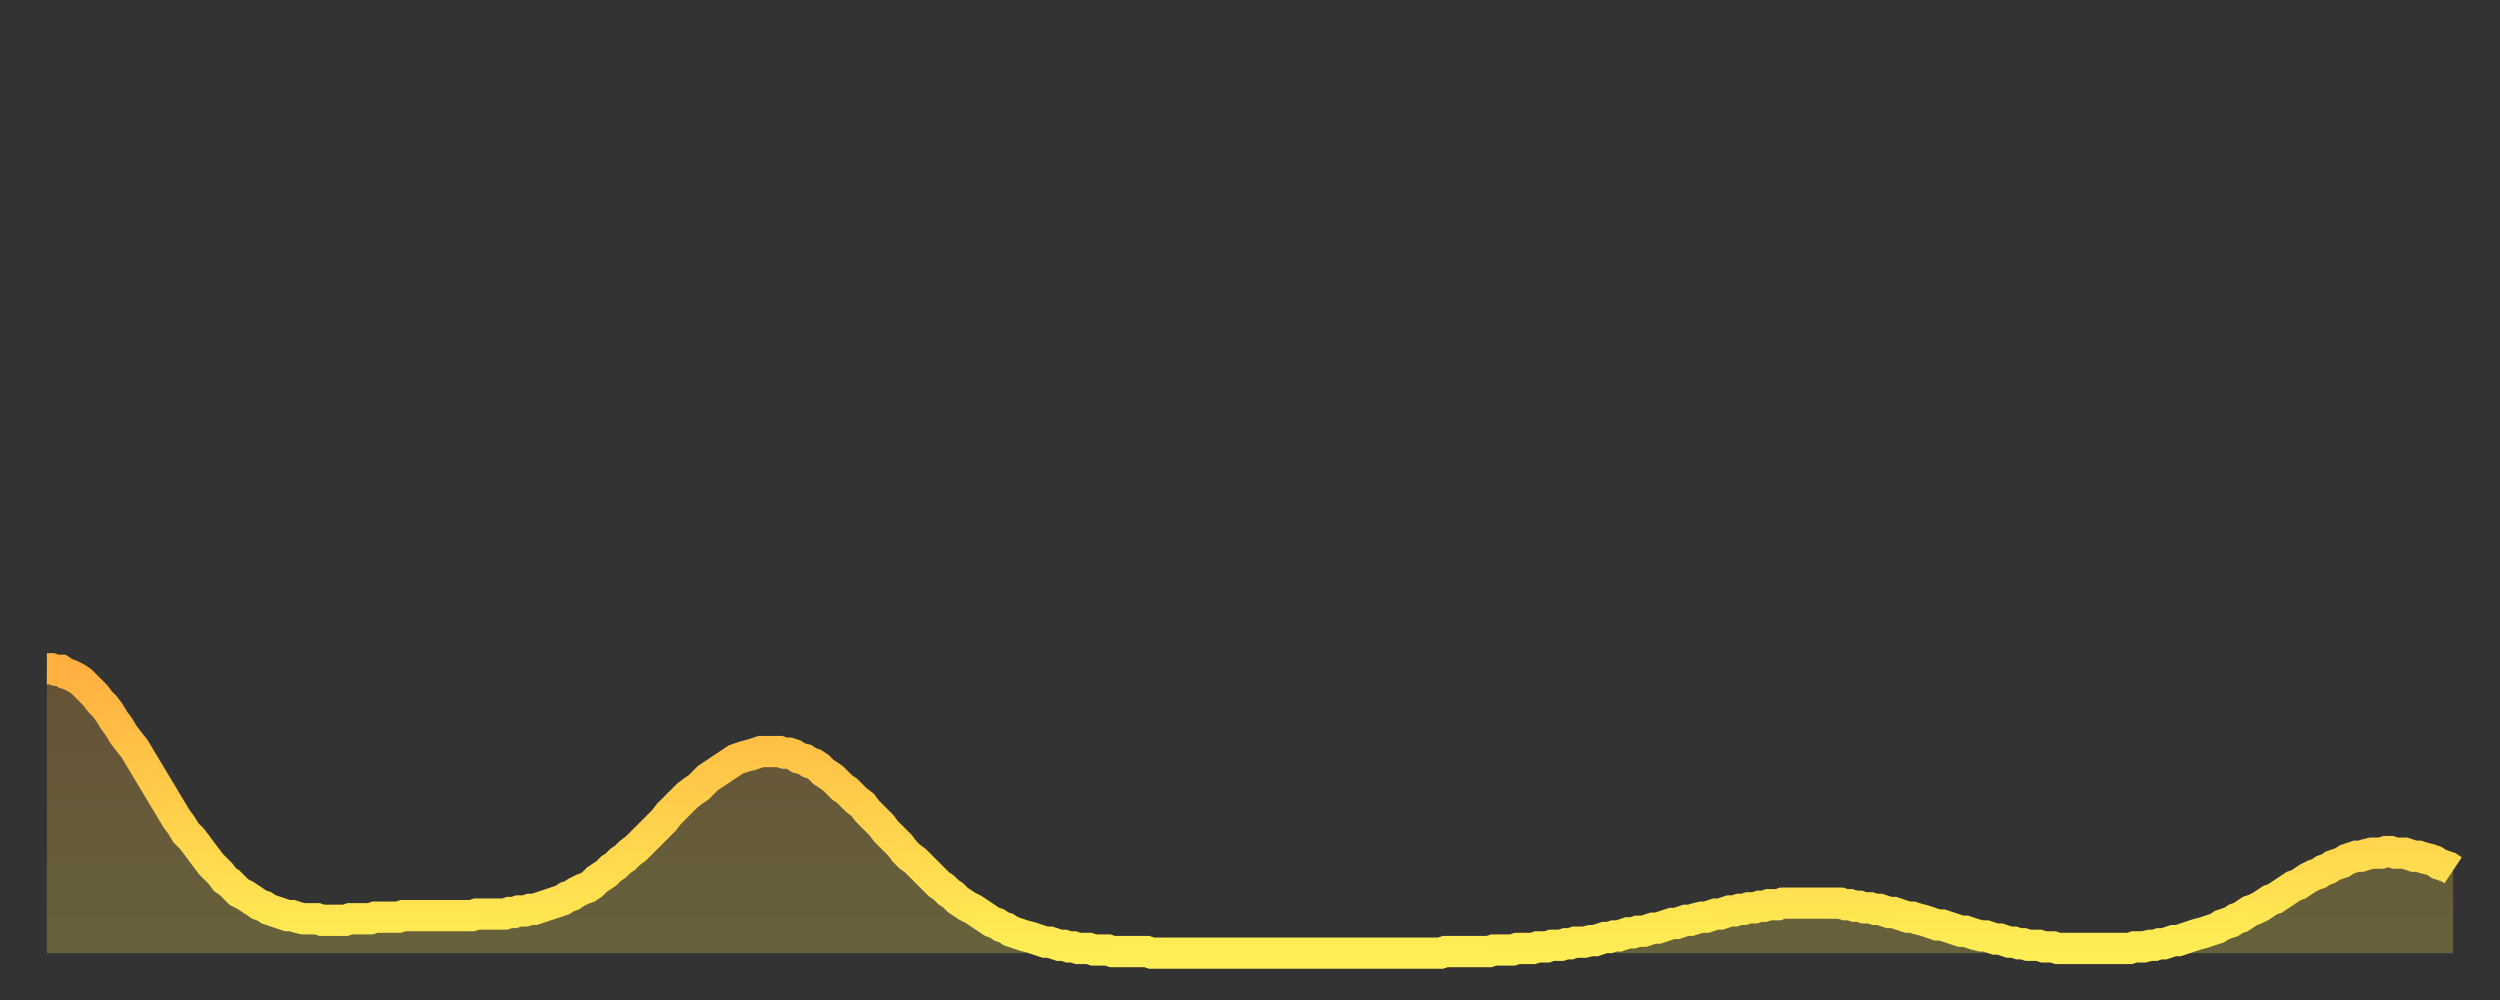
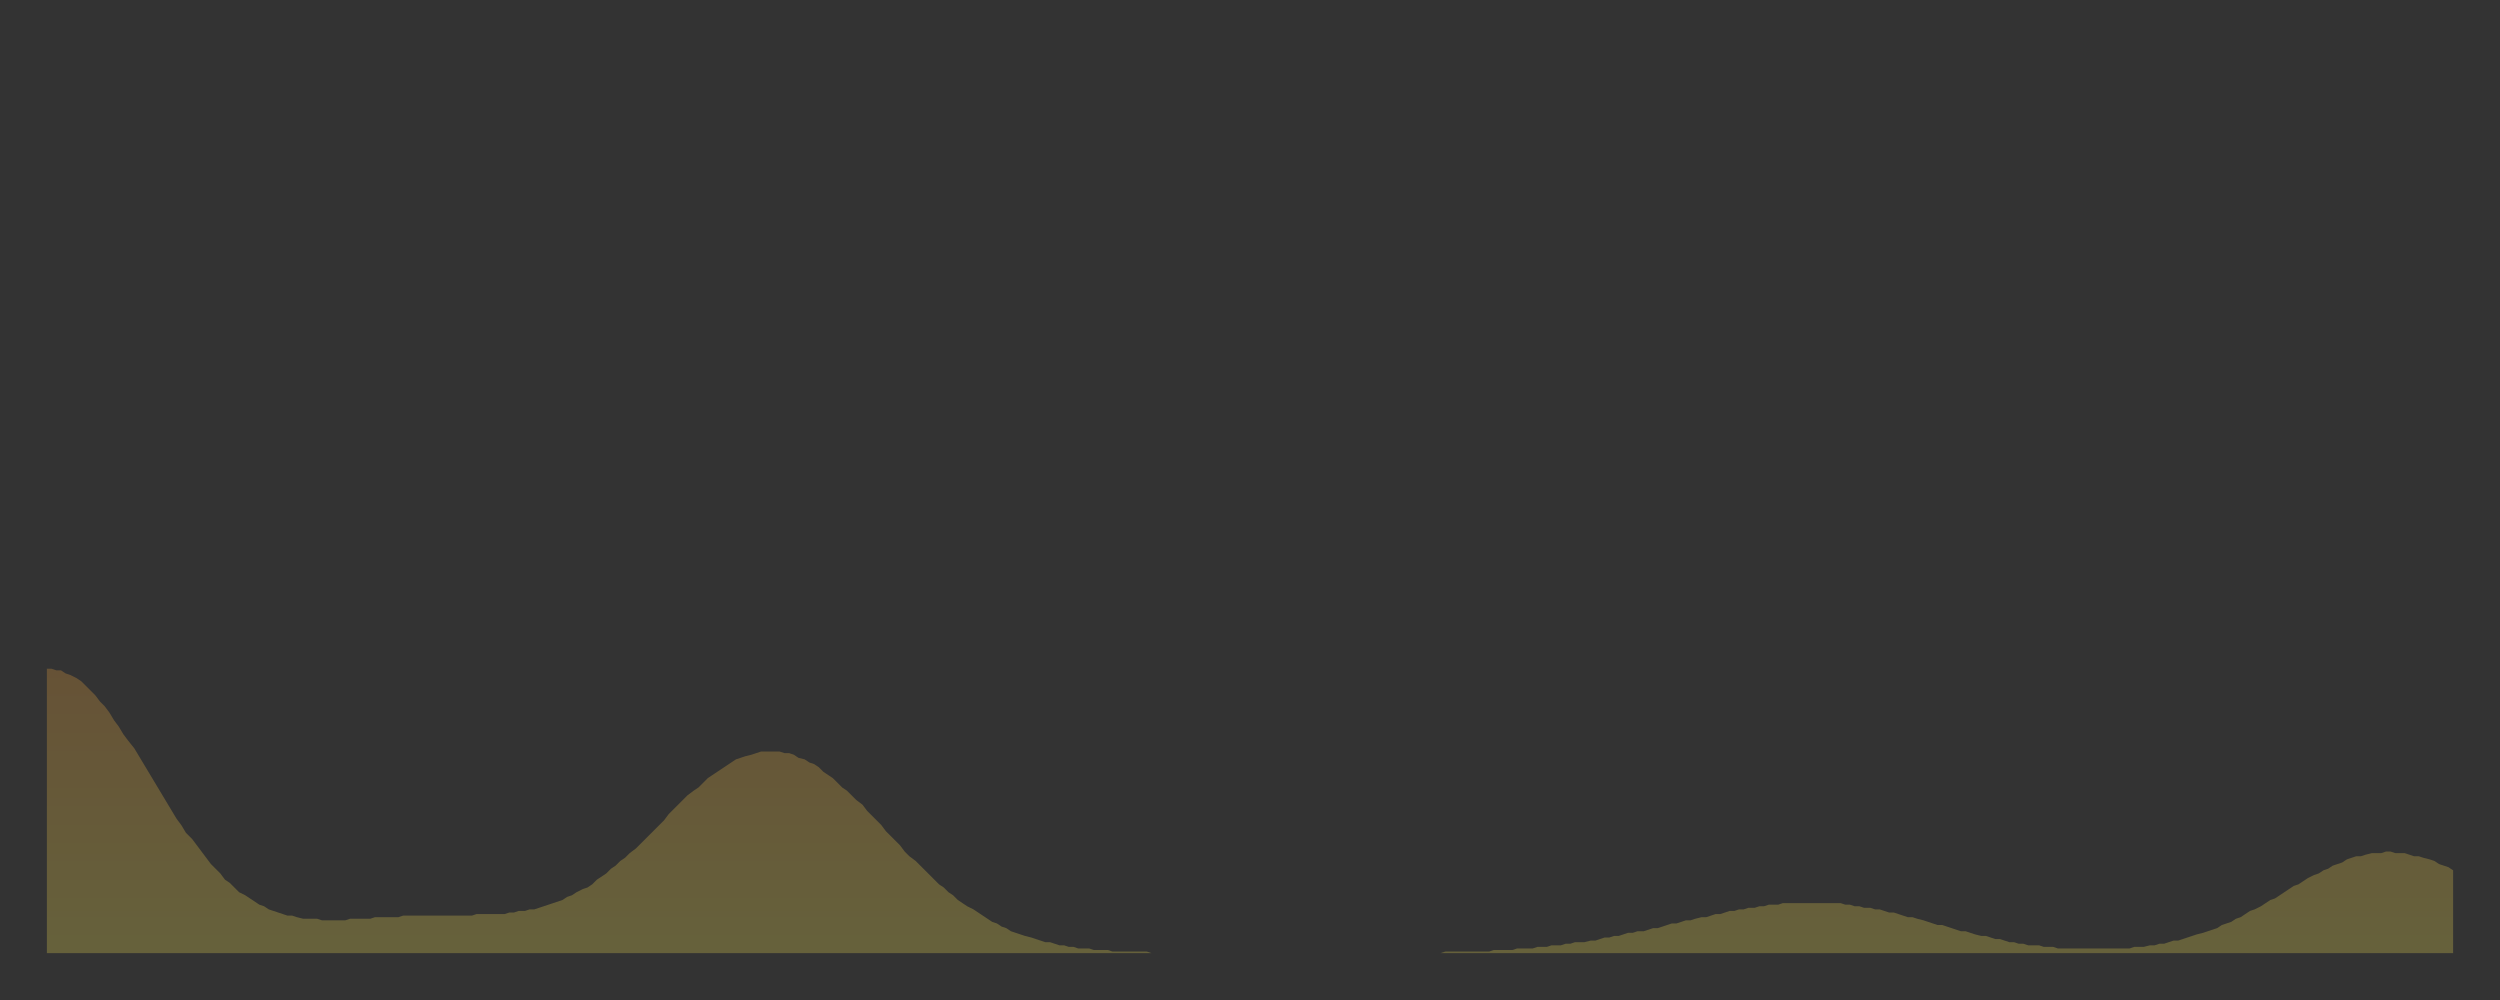
<svg xmlns="http://www.w3.org/2000/svg" baseProfile="full" height="64" version="1.1" width="160">
  <rect width="100%" height="100%" fill="#333333" stroke="none" />
  <defs>
    <linearGradient id="id542572" x1="0" x2="0" y1="0" y2="1">
      <stop offset="0%" stop-color="#ffb040" />
      <stop offset="50%" stop-color="#ffcf4b" />
      <stop offset="100%" stop-color="#ffee55" />
    </linearGradient>
  </defs>
  <g transform="translate(3,3)">
    <g>
-       <path d="M 0.0 39.8 0.3 39.8 0.6 39.9 0.9 39.9 1.2 40.1 1.5 40.2 1.9 40.4 2.2 40.6 2.5 40.9 2.8 41.2 3.1 41.5 3.4 41.9 3.7 42.2 4.0 42.6 4.3 43.1 4.6 43.5 4.9 44.0 5.2 44.4 5.6 44.9 5.9 45.4 6.2 45.9 6.5 46.4 6.8 46.9 7.1 47.4 7.4 47.9 7.7 48.4 8.0 48.9 8.3 49.4 8.6 49.8 8.9 50.3 9.3 50.7 9.6 51.1 9.9 51.5 10.2 51.9 10.5 52.3 10.8 52.6 11.1 52.9 11.4 53.3 11.7 53.5 12.0 53.8 12.3 54.1 12.7 54.3 13.0 54.5 13.3 54.7 13.6 54.9 13.9 55.0 14.2 55.2 14.5 55.3 14.8 55.4 15.1 55.5 15.4 55.6 15.7 55.6 16.0 55.7 16.4 55.8 16.7 55.8 17.0 55.8 17.3 55.8 17.6 55.9 17.9 55.9 18.2 55.9 18.5 55.9 18.8 55.9 19.1 55.9 19.4 55.8 19.8 55.8 20.1 55.8 20.4 55.8 20.7 55.8 21.0 55.7 21.3 55.7 21.6 55.7 21.9 55.7 22.2 55.7 22.5 55.7 22.8 55.6 23.1 55.6 23.5 55.6 23.8 55.6 24.1 55.6 24.4 55.6 24.7 55.6 25.0 55.6 25.3 55.6 25.6 55.6 25.9 55.6 26.2 55.6 26.5 55.6 26.8 55.6 27.2 55.6 27.5 55.5 27.8 55.5 28.1 55.5 28.4 55.5 28.7 55.5 29.0 55.5 29.3 55.5 29.6 55.4 29.9 55.4 30.2 55.3 30.6 55.3 30.9 55.2 31.2 55.2 31.5 55.1 31.8 55.0 32.1 54.9 32.4 54.8 32.7 54.7 33.0 54.6 33.3 54.4 33.6 54.3 33.9 54.1 34.3 53.9 34.6 53.8 34.9 53.6 35.2 53.3 35.5 53.1 35.8 52.9 36.1 52.6 36.4 52.4 36.7 52.1 37.0 51.9 37.3 51.6 37.7 51.3 38.0 51.0 38.3 50.7 38.6 50.4 38.9 50.1 39.2 49.8 39.5 49.5 39.8 49.1 40.1 48.8 40.4 48.5 40.7 48.2 41.0 47.9 41.4 47.6 41.7 47.4 42.0 47.1 42.3 46.8 42.6 46.6 42.9 46.4 43.2 46.2 43.5 46.0 43.8 45.8 44.1 45.6 44.4 45.5 44.7 45.4 45.1 45.3 45.4 45.2 45.7 45.1 46.0 45.1 46.3 45.1 46.6 45.1 46.9 45.1 47.2 45.2 47.5 45.2 47.8 45.3 48.1 45.5 48.5 45.6 48.8 45.8 49.1 45.9 49.4 46.1 49.7 46.4 50.0 46.6 50.3 46.8 50.6 47.1 50.9 47.4 51.2 47.6 51.5 47.9 51.8 48.2 52.2 48.5 52.5 48.9 52.8 49.2 53.1 49.5 53.4 49.8 53.7 50.2 54.0 50.5 54.3 50.8 54.6 51.1 54.9 51.5 55.2 51.8 55.6 52.1 55.9 52.4 56.2 52.7 56.5 53.0 56.8 53.3 57.1 53.6 57.4 53.8 57.7 54.1 58.0 54.3 58.3 54.6 58.6 54.8 58.9 55.0 59.3 55.2 59.6 55.4 59.9 55.6 60.2 55.8 60.5 56.0 60.8 56.1 61.1 56.3 61.4 56.4 61.7 56.6 62.0 56.7 62.3 56.8 62.6 56.9 63.0 57.0 63.3 57.1 63.6 57.2 63.9 57.3 64.2 57.3 64.5 57.4 64.8 57.5 65.1 57.5 65.4 57.6 65.7 57.6 66.0 57.7 66.4 57.7 66.7 57.7 67.0 57.8 67.3 57.8 67.6 57.8 67.9 57.8 68.2 57.9 68.5 57.9 68.8 57.9 69.1 57.9 69.4 57.9 69.7 57.9 70.1 57.9 70.4 57.9 70.7 58.0 71.0 58.0 71.3 58.0 71.6 58.0 71.9 58.0 72.2 58.0 72.5 58.0 72.8 58.0 73.1 58.0 73.5 58.0 73.8 58.0 74.1 58.0 74.4 58.0 74.7 58.0 75.0 58.0 75.3 58.0 75.6 58.0 75.9 58.0 76.2 58.0 76.5 58.0 76.8 58.0 77.2 58.0 77.5 58.0 77.8 58.0 78.1 58.0 78.4 58.0 78.7 58.0 79.0 58.0 79.3 58.0 79.6 58.0 79.9 58.0 80.2 58.0 80.5 58.0 80.9 58.0 81.2 58.0 81.5 58.0 81.8 58.0 82.1 58.0 82.4 58.0 82.7 58.0 83.0 58.0 83.3 58.0 83.6 58.0 83.9 58.0 84.3 58.0 84.6 58.0 84.9 58.0 85.2 58.0 85.5 58.0 85.8 58.0 86.1 58.0 86.4 58.0 86.7 58.0 87.0 58.0 87.3 58.0 87.6 58.0 88.0 58.0 88.3 58.0 88.6 58.0 88.9 58.0 89.2 58.0 89.5 57.9 89.8 57.9 90.1 57.9 90.4 57.9 90.7 57.9 91.0 57.9 91.4 57.9 91.7 57.9 92.0 57.9 92.3 57.9 92.6 57.8 92.9 57.8 93.2 57.8 93.5 57.8 93.8 57.8 94.1 57.7 94.4 57.7 94.7 57.7 95.1 57.7 95.4 57.6 95.7 57.6 96.0 57.6 96.3 57.5 96.6 57.5 96.9 57.5 97.2 57.4 97.5 57.4 97.8 57.3 98.1 57.3 98.4 57.3 98.8 57.2 99.1 57.2 99.4 57.1 99.7 57.0 100.0 57.0 100.3 56.9 100.6 56.9 100.9 56.8 101.2 56.7 101.5 56.7 101.8 56.6 102.2 56.6 102.5 56.5 102.8 56.4 103.1 56.4 103.4 56.3 103.7 56.2 104.0 56.1 104.3 56.1 104.6 56.0 104.9 55.9 105.2 55.9 105.5 55.8 105.9 55.7 106.2 55.7 106.5 55.6 106.8 55.5 107.1 55.5 107.4 55.4 107.7 55.3 108.0 55.3 108.3 55.2 108.6 55.2 108.9 55.1 109.3 55.1 109.6 55.0 109.9 55.0 110.2 54.9 110.5 54.9 110.8 54.9 111.1 54.8 111.4 54.8 111.7 54.8 112.0 54.8 112.3 54.8 112.6 54.8 113.0 54.8 113.3 54.8 113.6 54.8 113.9 54.8 114.2 54.8 114.5 54.8 114.8 54.8 115.1 54.9 115.4 54.9 115.7 55.0 116.0 55.0 116.3 55.1 116.7 55.1 117.0 55.2 117.3 55.2 117.6 55.3 117.9 55.4 118.2 55.4 118.5 55.5 118.8 55.6 119.1 55.7 119.4 55.7 119.7 55.8 120.1 55.9 120.4 56.0 120.7 56.1 121.0 56.2 121.3 56.2 121.6 56.3 121.9 56.4 122.2 56.5 122.5 56.6 122.8 56.6 123.1 56.7 123.4 56.8 123.8 56.9 124.1 56.9 124.4 57.0 124.7 57.1 125.0 57.1 125.3 57.2 125.6 57.3 125.9 57.3 126.2 57.4 126.5 57.4 126.8 57.5 127.2 57.5 127.5 57.5 127.8 57.6 128.1 57.6 128.4 57.6 128.7 57.7 129.0 57.7 129.3 57.7 129.6 57.7 129.9 57.7 130.2 57.7 130.5 57.7 130.9 57.7 131.2 57.7 131.5 57.7 131.8 57.7 132.1 57.7 132.4 57.7 132.7 57.7 133.0 57.7 133.3 57.7 133.6 57.6 133.9 57.6 134.2 57.6 134.6 57.5 134.9 57.5 135.2 57.4 135.5 57.4 135.8 57.3 136.1 57.2 136.4 57.2 136.7 57.1 137.0 57.0 137.3 56.9 137.6 56.8 138.0 56.7 138.3 56.6 138.6 56.5 138.9 56.4 139.2 56.2 139.5 56.1 139.8 56.0 140.1 55.8 140.4 55.7 140.7 55.5 141.0 55.3 141.3 55.2 141.7 55.0 142.0 54.8 142.3 54.6 142.6 54.5 142.9 54.3 143.2 54.1 143.5 53.9 143.8 53.7 144.1 53.6 144.4 53.4 144.7 53.2 145.1 53.0 145.4 52.9 145.7 52.7 146.0 52.6 146.3 52.4 146.6 52.3 146.9 52.2 147.2 52.0 147.5 51.9 147.8 51.8 148.1 51.8 148.4 51.7 148.8 51.6 149.1 51.6 149.4 51.6 149.7 51.5 150.0 51.5 150.3 51.6 150.6 51.6 150.9 51.6 151.2 51.7 151.5 51.8 151.8 51.8 152.1 51.9 152.5 52.0 152.8 52.1 153.1 52.3 153.4 52.4 153.7 52.5 154.0 52.7" fill="none" id="graph-curve" opacity="1" stroke="url(#id542572)" stroke-width="2" />
      <path d="M 0 58 L 0.0 39.8 0.3 39.8 0.6 39.9 0.9 39.9 1.2 40.1 1.5 40.2 1.9 40.4 2.2 40.6 2.5 40.9 2.8 41.2 3.1 41.5 3.4 41.9 3.7 42.2 4.0 42.6 4.3 43.1 4.6 43.5 4.9 44.0 5.2 44.4 5.6 44.9 5.9 45.4 6.2 45.9 6.5 46.4 6.8 46.9 7.1 47.4 7.4 47.9 7.7 48.4 8.0 48.9 8.3 49.4 8.6 49.8 8.9 50.3 9.3 50.7 9.6 51.1 9.9 51.5 10.2 51.9 10.5 52.3 10.8 52.6 11.1 52.9 11.4 53.3 11.7 53.5 12.0 53.8 12.3 54.1 12.7 54.3 13.0 54.5 13.3 54.7 13.6 54.9 13.9 55.0 14.2 55.2 14.5 55.3 14.8 55.4 15.1 55.5 15.4 55.6 15.7 55.6 16.0 55.7 16.4 55.8 16.7 55.8 17.0 55.8 17.3 55.8 17.6 55.9 17.9 55.9 18.2 55.9 18.5 55.9 18.8 55.9 19.1 55.9 19.4 55.8 19.8 55.8 20.1 55.8 20.4 55.8 20.7 55.8 21.0 55.7 21.3 55.7 21.6 55.7 21.9 55.7 22.2 55.7 22.5 55.7 22.8 55.6 23.1 55.6 23.5 55.6 23.8 55.6 24.1 55.6 24.4 55.6 24.7 55.6 25.0 55.6 25.3 55.6 25.6 55.6 25.9 55.6 26.2 55.6 26.5 55.6 26.8 55.6 27.2 55.6 27.5 55.5 27.8 55.5 28.1 55.5 28.4 55.5 28.7 55.5 29.0 55.5 29.3 55.5 29.6 55.4 29.9 55.4 30.2 55.3 30.6 55.3 30.9 55.2 31.2 55.2 31.5 55.1 31.8 55.0 32.1 54.9 32.4 54.8 32.7 54.7 33.0 54.6 33.3 54.4 33.6 54.3 33.9 54.1 34.3 53.9 34.6 53.8 34.9 53.6 35.2 53.3 35.5 53.1 35.8 52.9 36.1 52.6 36.4 52.4 36.7 52.1 37.0 51.9 37.3 51.6 37.7 51.3 38.0 51.0 38.3 50.7 38.6 50.4 38.9 50.1 39.2 49.8 39.5 49.5 39.8 49.1 40.1 48.8 40.4 48.5 40.7 48.2 41.0 47.9 41.4 47.6 41.7 47.4 42.0 47.1 42.3 46.8 42.6 46.6 42.9 46.4 43.2 46.2 43.5 46.0 43.8 45.8 44.1 45.6 44.4 45.5 44.7 45.4 45.1 45.3 45.4 45.2 45.7 45.1 46.0 45.1 46.3 45.1 46.6 45.1 46.9 45.1 47.2 45.2 47.5 45.2 47.8 45.3 48.1 45.5 48.5 45.6 48.8 45.8 49.1 45.9 49.4 46.1 49.7 46.4 50.0 46.6 50.3 46.8 50.6 47.1 50.9 47.4 51.2 47.6 51.5 47.9 51.8 48.2 52.2 48.5 52.5 48.9 52.8 49.2 53.1 49.5 53.4 49.8 53.7 50.2 54.0 50.5 54.3 50.8 54.6 51.1 54.9 51.5 55.2 51.8 55.6 52.1 55.9 52.4 56.2 52.7 56.5 53.0 56.8 53.3 57.1 53.6 57.4 53.8 57.7 54.1 58.0 54.3 58.3 54.6 58.6 54.8 58.9 55.0 59.3 55.2 59.6 55.4 59.9 55.6 60.2 55.8 60.5 56.0 60.8 56.1 61.1 56.3 61.4 56.4 61.7 56.6 62.0 56.7 62.3 56.8 62.6 56.9 63.0 57.0 63.3 57.1 63.6 57.2 63.9 57.3 64.2 57.3 64.5 57.4 64.8 57.5 65.1 57.5 65.4 57.6 65.7 57.6 66.0 57.7 66.4 57.7 66.7 57.7 67.0 57.8 67.3 57.8 67.6 57.8 67.9 57.8 68.2 57.9 68.5 57.9 68.8 57.9 69.1 57.9 69.4 57.9 69.7 57.9 70.1 57.9 70.4 57.9 70.7 58.0 71.0 58.0 71.3 58.0 71.6 58.0 71.9 58.0 72.2 58.0 72.5 58.0 72.8 58.0 73.1 58.0 73.5 58.0 73.8 58.0 74.1 58.0 74.4 58.0 74.7 58.0 75.0 58.0 75.3 58.0 75.6 58.0 75.9 58.0 76.2 58.0 76.5 58.0 76.8 58.0 77.2 58.0 77.5 58.0 77.8 58.0 78.1 58.0 78.4 58.0 78.7 58.0 79.0 58.0 79.3 58.0 79.6 58.0 79.9 58.0 80.2 58.0 80.5 58.0 80.9 58.0 81.2 58.0 81.5 58.0 81.8 58.0 82.1 58.0 82.4 58.0 82.7 58.0 83.0 58.0 83.3 58.0 83.6 58.0 83.9 58.0 84.3 58.0 84.6 58.0 84.9 58.0 85.2 58.0 85.5 58.0 85.8 58.0 86.1 58.0 86.4 58.0 86.7 58.0 87.0 58.0 87.3 58.0 87.6 58.0 88.0 58.0 88.3 58.0 88.6 58.0 88.9 58.0 89.2 58.0 89.5 57.9 89.8 57.9 90.1 57.9 90.4 57.9 90.7 57.9 91.0 57.9 91.4 57.9 91.7 57.9 92.0 57.9 92.3 57.9 92.6 57.8 92.9 57.8 93.2 57.8 93.5 57.8 93.8 57.8 94.1 57.7 94.4 57.7 94.7 57.7 95.1 57.7 95.4 57.6 95.7 57.6 96.0 57.6 96.3 57.5 96.6 57.5 96.9 57.5 97.2 57.4 97.5 57.4 97.8 57.3 98.1 57.3 98.4 57.3 98.8 57.2 99.1 57.2 99.4 57.1 99.7 57.0 100.0 57.0 100.3 56.9 100.6 56.9 100.9 56.8 101.2 56.7 101.5 56.7 101.8 56.6 102.2 56.6 102.5 56.5 102.8 56.4 103.1 56.4 103.4 56.3 103.7 56.2 104.0 56.1 104.3 56.1 104.6 56.0 104.9 55.9 105.2 55.9 105.5 55.8 105.9 55.7 106.2 55.7 106.5 55.6 106.8 55.5 107.1 55.5 107.4 55.4 107.7 55.3 108.0 55.3 108.3 55.2 108.6 55.2 108.9 55.1 109.3 55.1 109.6 55.0 109.9 55.0 110.2 54.9 110.5 54.9 110.8 54.9 111.1 54.8 111.4 54.8 111.7 54.8 112.0 54.8 112.3 54.8 112.6 54.8 113.0 54.8 113.3 54.8 113.6 54.8 113.9 54.8 114.2 54.8 114.5 54.8 114.8 54.8 115.1 54.9 115.4 54.9 115.7 55.0 116.0 55.0 116.3 55.1 116.7 55.1 117.0 55.2 117.3 55.2 117.6 55.3 117.9 55.4 118.2 55.4 118.5 55.5 118.8 55.6 119.1 55.7 119.4 55.7 119.7 55.8 120.1 55.9 120.4 56.0 120.7 56.1 121.0 56.2 121.3 56.2 121.6 56.3 121.9 56.4 122.2 56.5 122.5 56.6 122.8 56.6 123.1 56.7 123.4 56.8 123.8 56.9 124.1 56.9 124.4 57.0 124.7 57.1 125.0 57.1 125.3 57.2 125.6 57.3 125.9 57.3 126.2 57.4 126.5 57.4 126.8 57.5 127.2 57.5 127.5 57.5 127.8 57.6 128.1 57.6 128.4 57.6 128.7 57.7 129.0 57.7 129.3 57.7 129.6 57.7 129.9 57.7 130.2 57.7 130.5 57.7 130.9 57.7 131.2 57.7 131.5 57.7 131.8 57.7 132.1 57.7 132.4 57.7 132.7 57.7 133.0 57.7 133.3 57.7 133.6 57.6 133.9 57.6 134.2 57.6 134.6 57.5 134.9 57.5 135.2 57.4 135.5 57.4 135.8 57.3 136.1 57.2 136.4 57.2 136.7 57.1 137.0 57.0 137.3 56.9 137.6 56.8 138.0 56.7 138.3 56.6 138.6 56.5 138.9 56.4 139.2 56.2 139.5 56.1 139.8 56.0 140.1 55.8 140.4 55.7 140.7 55.5 141.0 55.3 141.3 55.2 141.7 55.0 142.0 54.8 142.3 54.6 142.6 54.5 142.9 54.3 143.2 54.1 143.5 53.9 143.8 53.7 144.1 53.6 144.4 53.4 144.7 53.2 145.1 53.0 145.4 52.9 145.7 52.7 146.0 52.6 146.3 52.4 146.6 52.3 146.9 52.2 147.2 52.0 147.5 51.9 147.8 51.8 148.1 51.8 148.4 51.7 148.8 51.6 149.1 51.6 149.4 51.6 149.7 51.5 150.0 51.5 150.3 51.6 150.6 51.6 150.9 51.6 151.2 51.7 151.5 51.8 151.8 51.8 152.1 51.9 152.5 52.0 152.8 52.1 153.1 52.3 153.4 52.4 153.7 52.5 154.0 52.7 154 58" fill="url(#id542572)" fill-opacity=".25" id="graph-shadow" />
    </g>
  </g>
</svg>